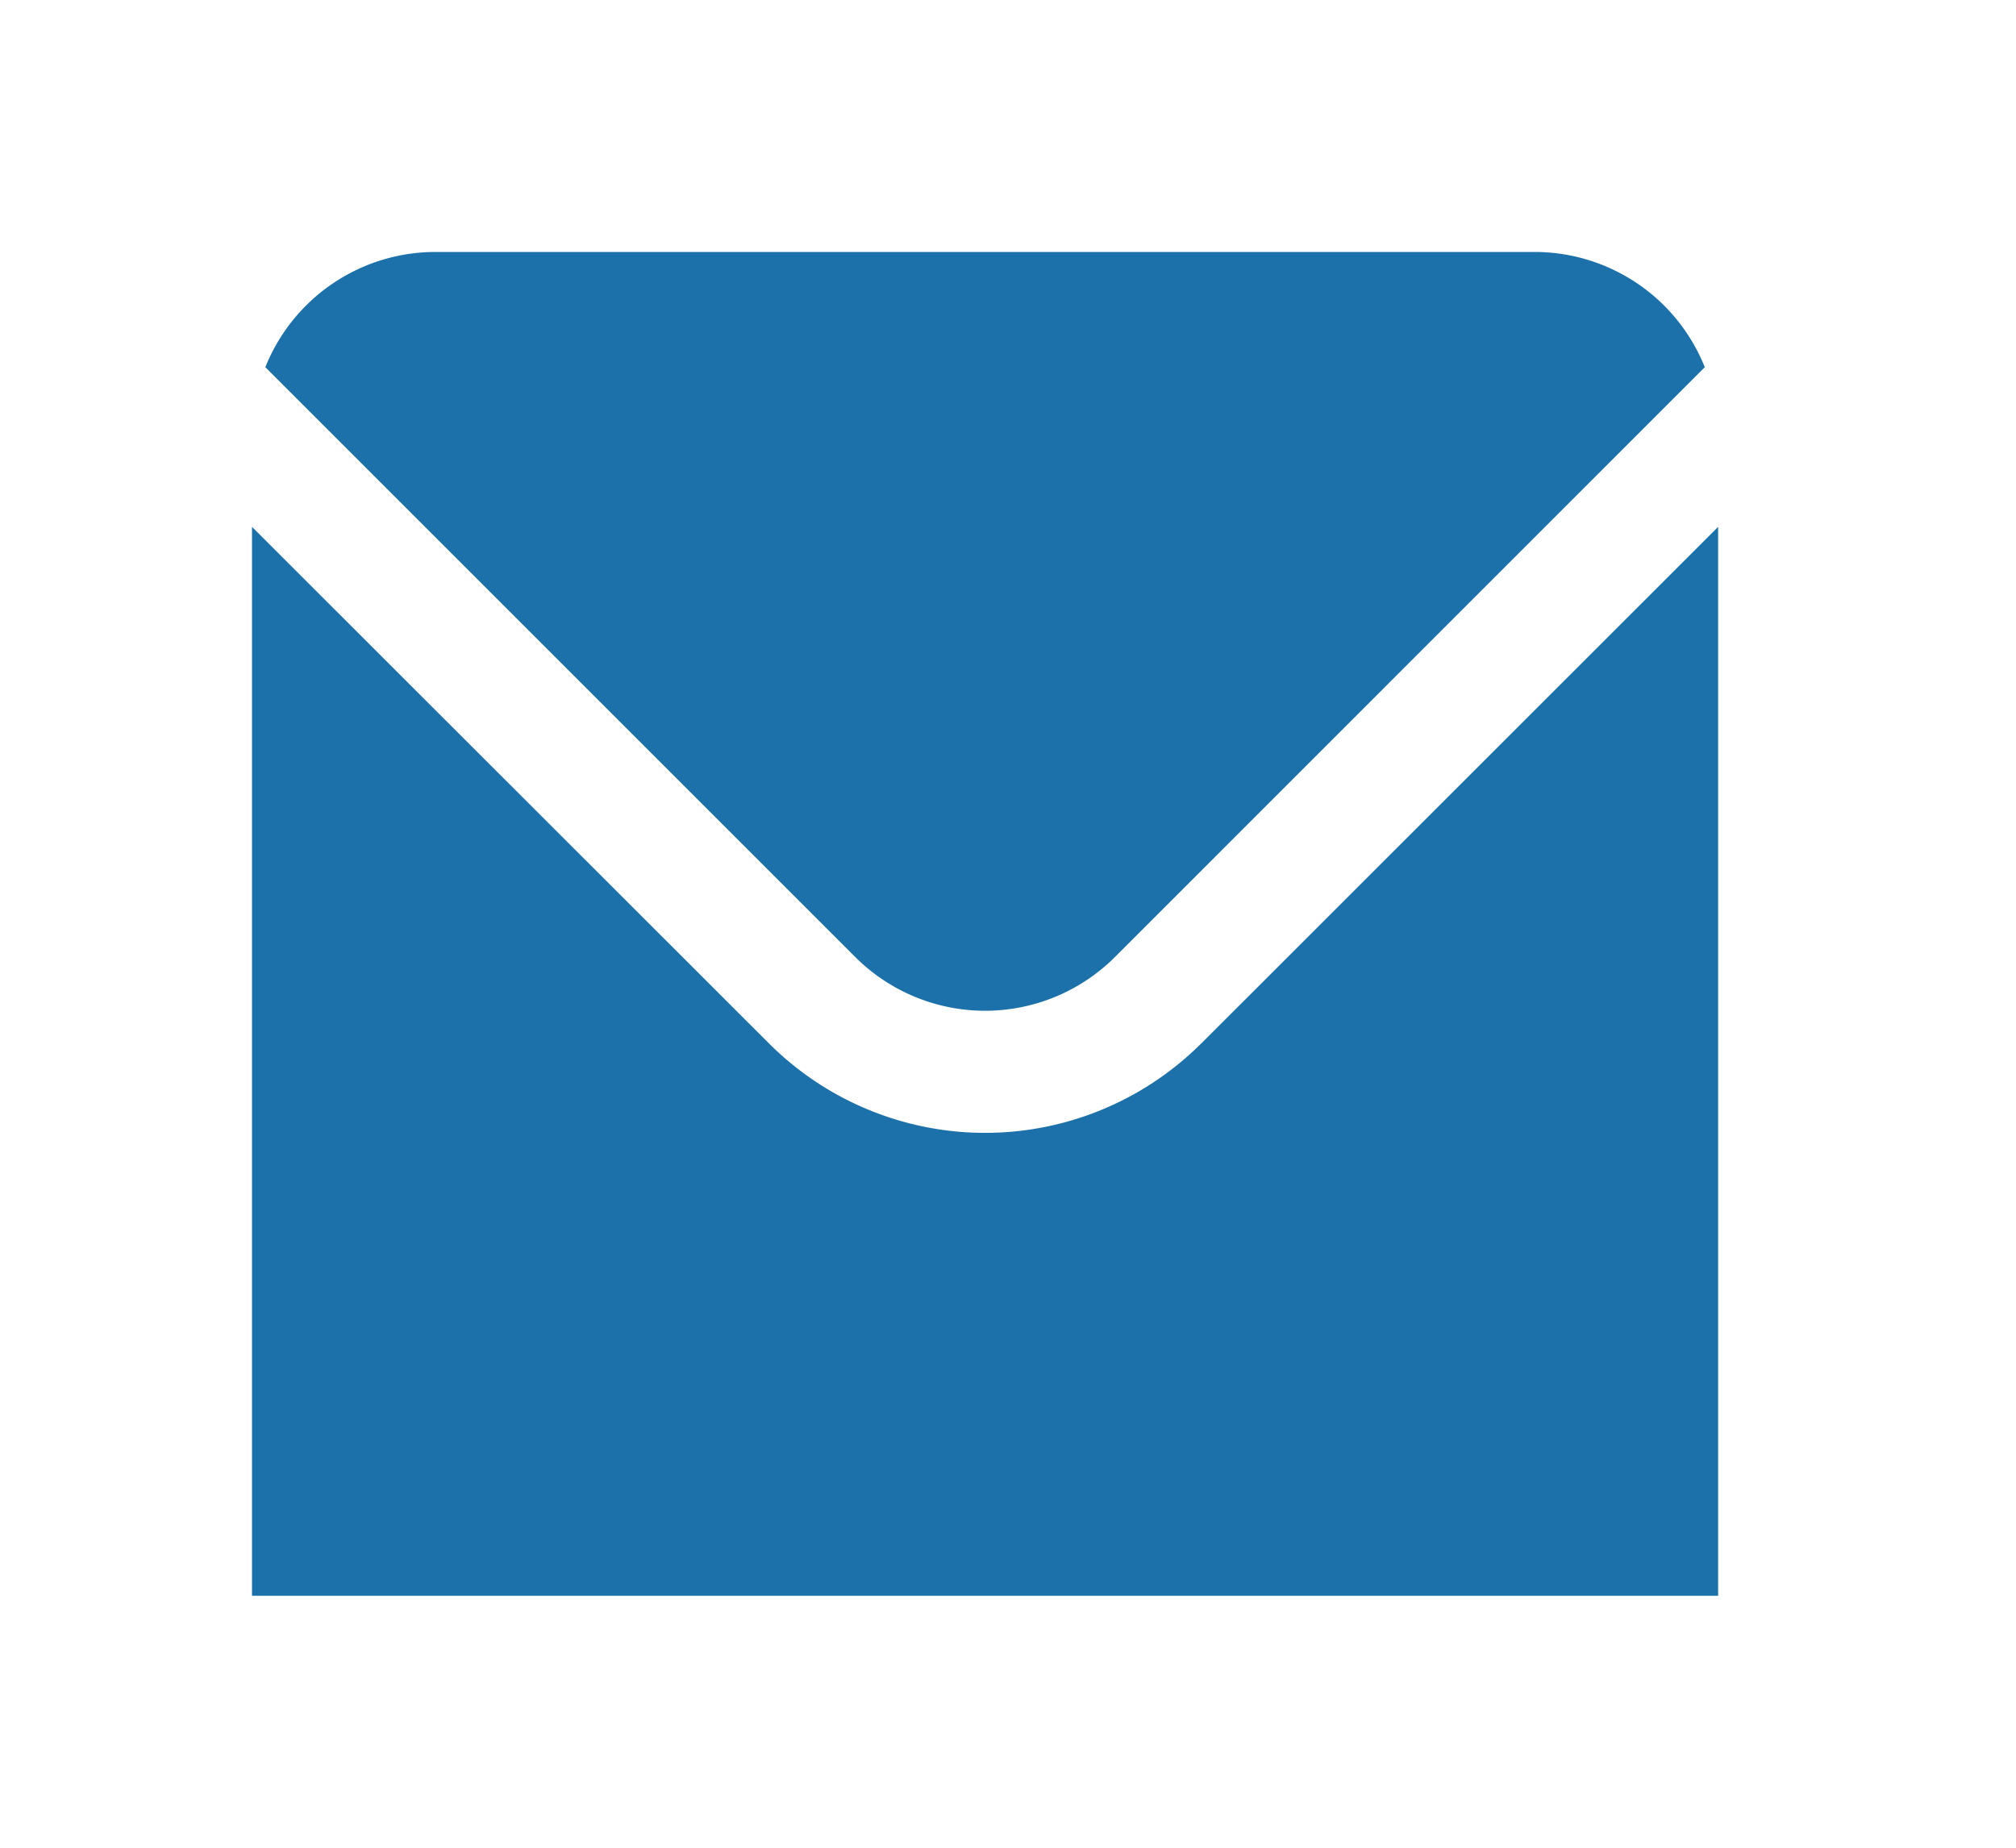
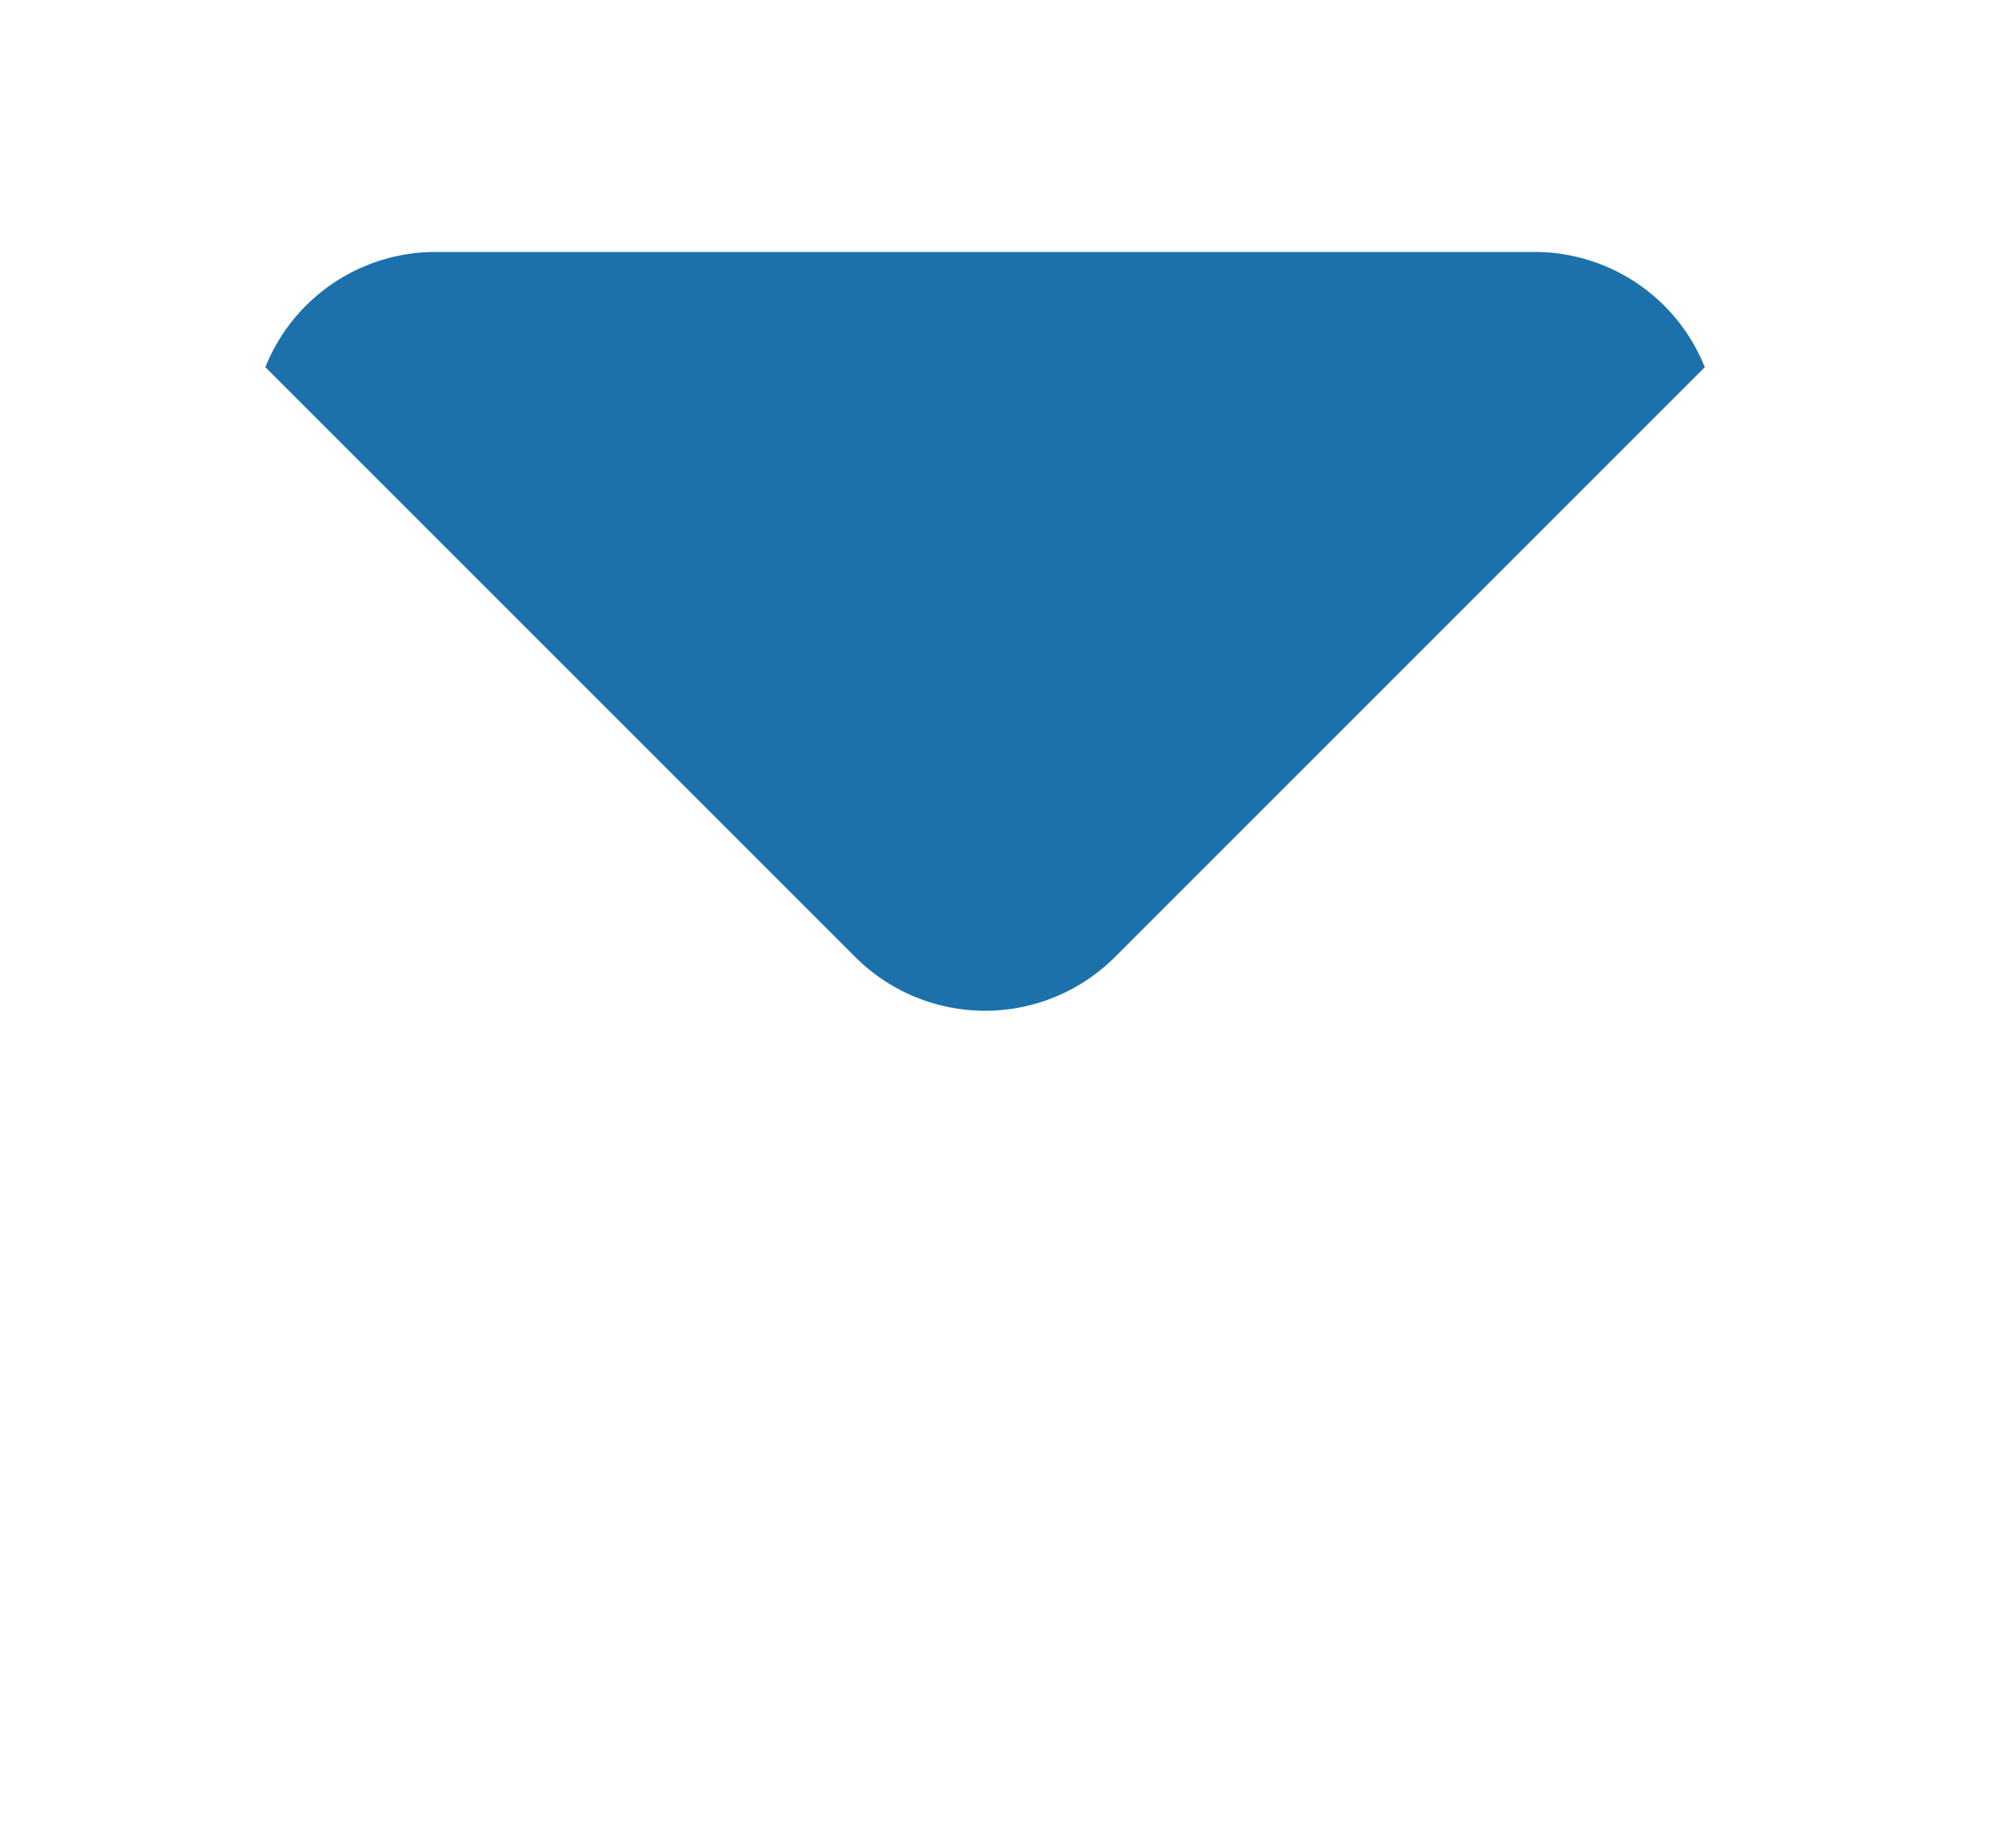
<svg xmlns="http://www.w3.org/2000/svg" width="24" height="22" fill="none" viewBox="0 0 24 22">
  <path fill="#1C71AB" d="M10.184 11.397a2.187 2.187 0 0 0 3.087 0l7.024-7.025A2.182 2.182 0 0 0 18.273 3H5.182a2.182 2.182 0 0 0-2.023 1.372l7.025 7.025Z" />
-   <path fill="#1C71AB" d="M14.299 12.425a3.641 3.641 0 0 1-5.143 0L3 6.273V19h17.454V6.273L14.3 12.425Z" />
</svg>